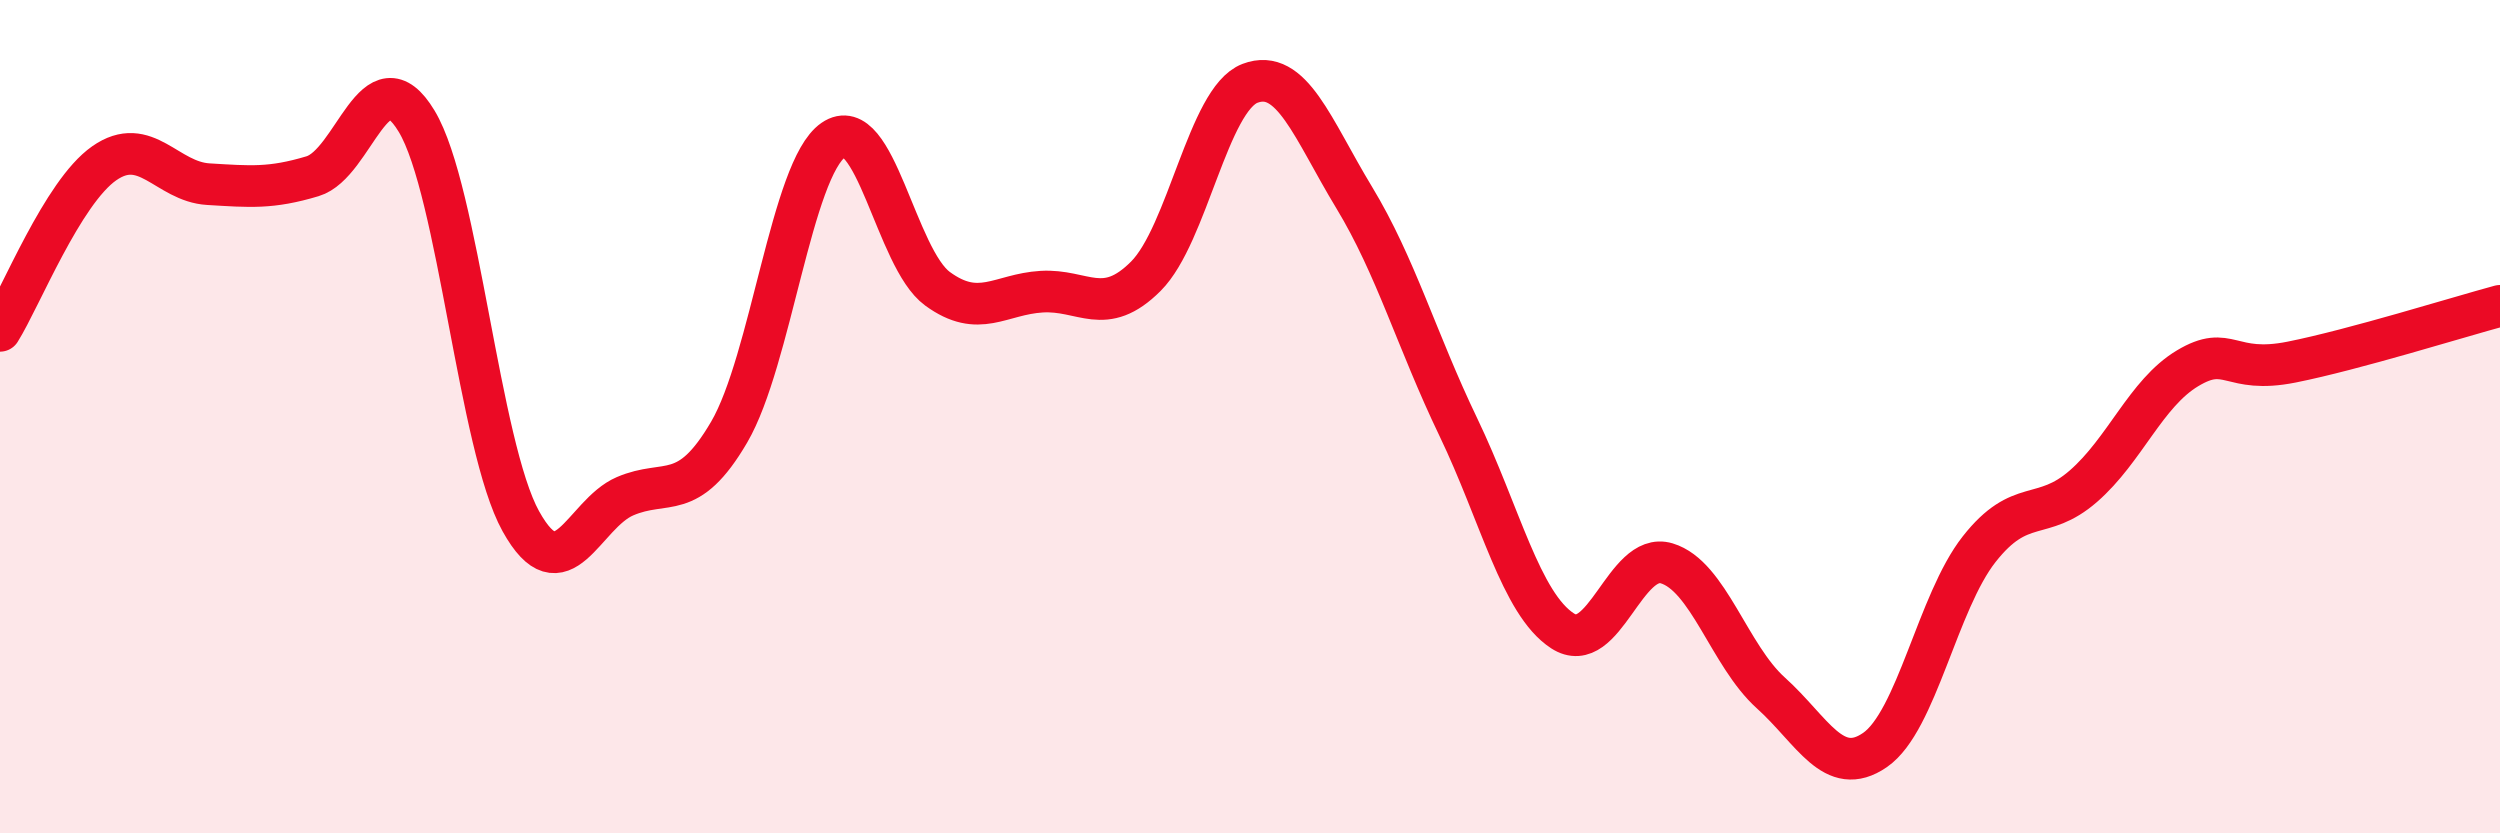
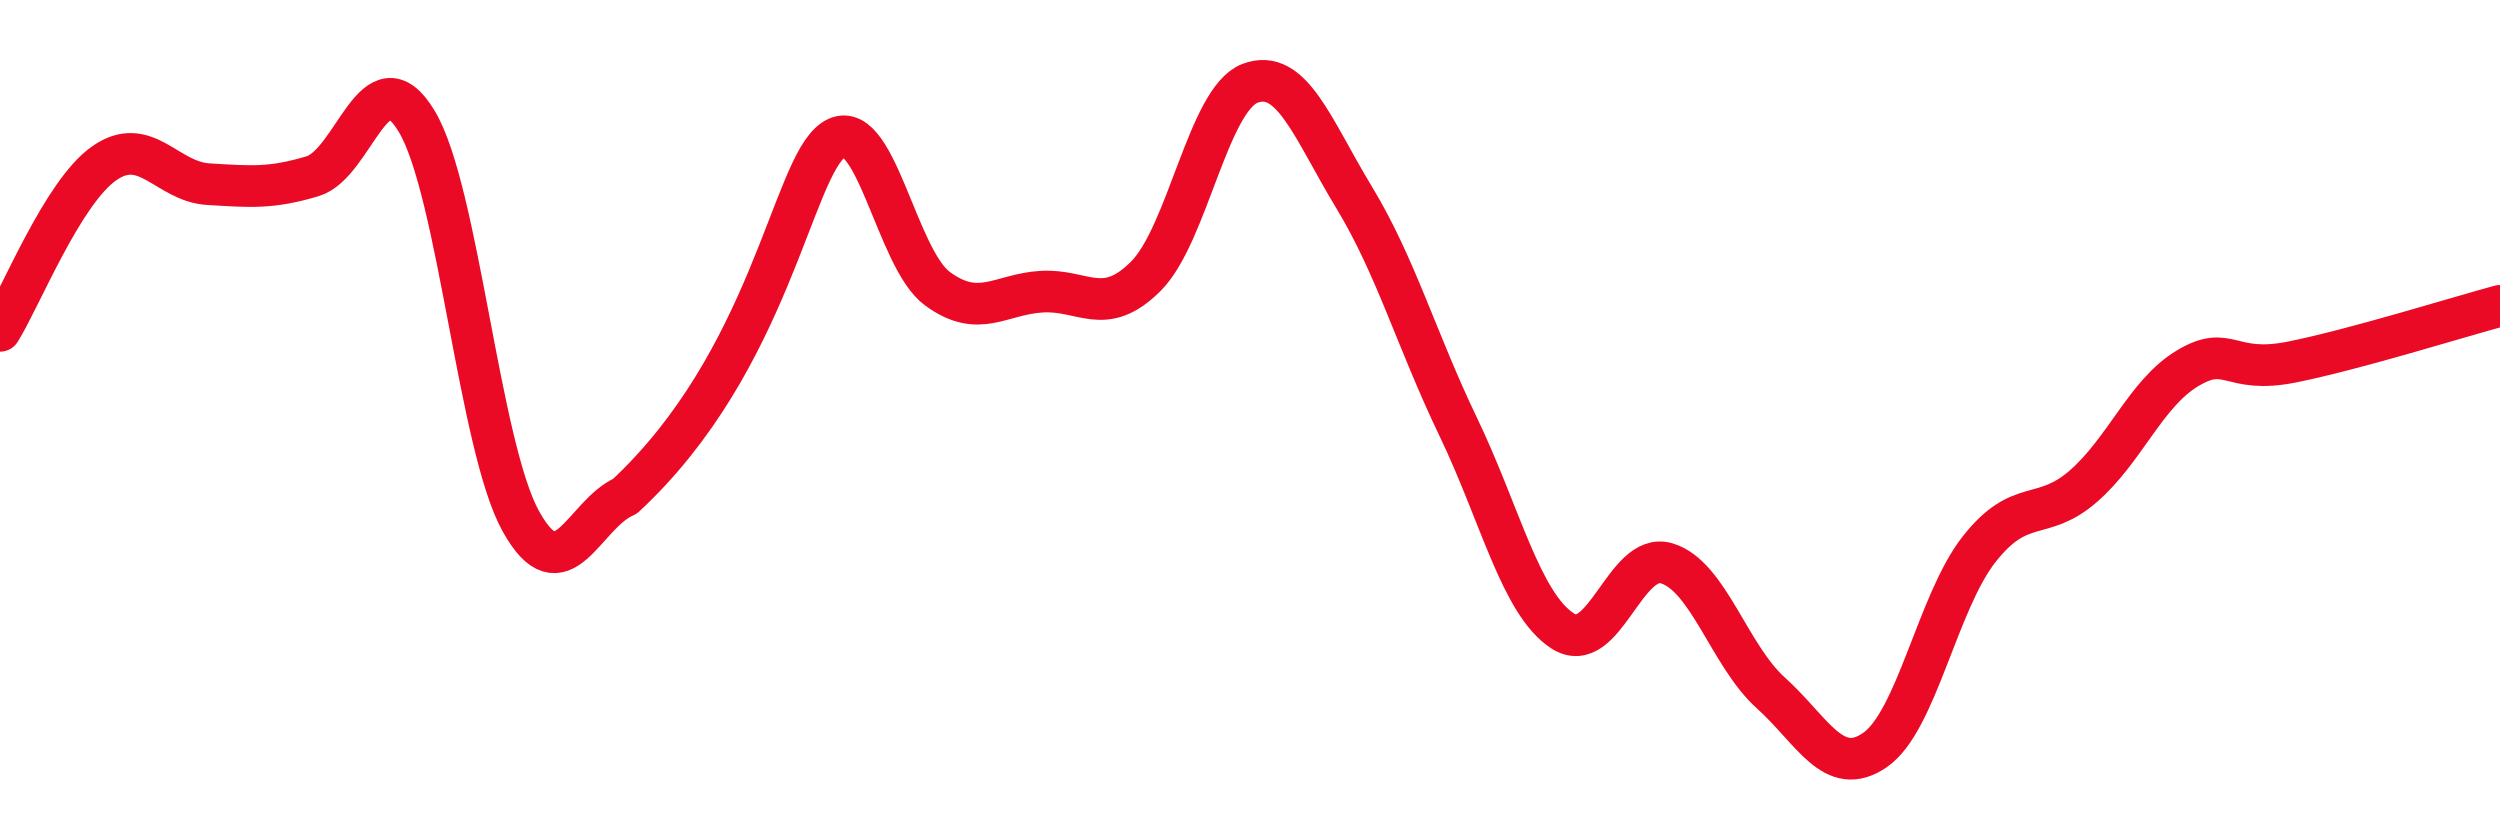
<svg xmlns="http://www.w3.org/2000/svg" width="60" height="20" viewBox="0 0 60 20">
-   <path d="M 0,7.94 C 0.5,7.14 1.5,4.62 2.5,3.92 C 3.5,3.22 4,4.36 5,4.42 C 6,4.48 6.5,4.53 7.5,4.23 C 8.5,3.93 9,1.25 10,2.91 C 11,4.57 11.5,10.71 12.5,12.51 C 13.5,14.31 14,12.34 15,11.91 C 16,11.48 16.5,12.08 17.5,10.37 C 18.5,8.66 19,4.05 20,3.36 C 21,2.67 21.5,6.2 22.5,6.93 C 23.5,7.66 24,7.06 25,7 C 26,6.94 26.5,7.63 27.5,6.63 C 28.5,5.63 29,2.38 30,2 C 31,1.62 31.5,3.09 32.5,4.74 C 33.5,6.39 34,8.17 35,10.25 C 36,12.33 36.5,14.49 37.5,15.14 C 38.5,15.79 39,13.22 40,13.52 C 41,13.82 41.5,15.73 42.5,16.63 C 43.5,17.53 44,18.69 45,18 C 46,17.31 46.5,14.45 47.5,13.18 C 48.5,11.91 49,12.54 50,11.67 C 51,10.8 51.5,9.44 52.5,8.84 C 53.5,8.24 53.5,8.99 55,8.69 C 56.5,8.39 59,7.61 60,7.34L60 20L0 20Z" fill="#EB0A25" opacity="0.1" stroke-linecap="round" stroke-linejoin="round" />
-   <path d="M 0,7.94 C 0.5,7.14 1.5,4.62 2.5,3.92 C 3.5,3.22 4,4.36 5,4.42 C 6,4.48 6.5,4.53 7.5,4.23 C 8.5,3.93 9,1.25 10,2.91 C 11,4.57 11.5,10.71 12.5,12.51 C 13.5,14.31 14,12.34 15,11.91 C 16,11.48 16.5,12.08 17.5,10.37 C 18.5,8.66 19,4.05 20,3.36 C 21,2.67 21.5,6.2 22.5,6.93 C 23.5,7.66 24,7.06 25,7 C 26,6.94 26.5,7.63 27.5,6.63 C 28.5,5.63 29,2.38 30,2 C 31,1.62 31.5,3.09 32.5,4.74 C 33.5,6.39 34,8.17 35,10.25 C 36,12.33 36.5,14.49 37.5,15.14 C 38.5,15.79 39,13.22 40,13.52 C 41,13.82 41.5,15.73 42.5,16.63 C 43.5,17.53 44,18.69 45,18 C 46,17.31 46.5,14.45 47.5,13.18 C 48.5,11.91 49,12.54 50,11.67 C 51,10.8 51.5,9.44 52.5,8.84 C 53.5,8.24 53.5,8.99 55,8.69 C 56.5,8.39 59,7.61 60,7.34" stroke="#EB0A25" stroke-width="1" fill="none" stroke-linecap="round" stroke-linejoin="round" />
+   <path d="M 0,7.94 C 0.5,7.14 1.5,4.62 2.5,3.92 C 3.5,3.22 4,4.36 5,4.42 C 6,4.48 6.5,4.53 7.5,4.23 C 8.5,3.93 9,1.25 10,2.91 C 11,4.57 11.5,10.71 12.5,12.51 C 13.5,14.31 14,12.34 15,11.91 C 18.5,8.66 19,4.05 20,3.36 C 21,2.67 21.5,6.2 22.5,6.93 C 23.5,7.66 24,7.06 25,7 C 26,6.94 26.5,7.63 27.5,6.63 C 28.5,5.63 29,2.38 30,2 C 31,1.62 31.5,3.09 32.5,4.74 C 33.5,6.39 34,8.17 35,10.25 C 36,12.33 36.5,14.49 37.5,15.14 C 38.5,15.79 39,13.22 40,13.52 C 41,13.82 41.5,15.73 42.5,16.63 C 43.5,17.53 44,18.69 45,18 C 46,17.31 46.5,14.45 47.5,13.18 C 48.5,11.91 49,12.54 50,11.67 C 51,10.8 51.5,9.44 52.5,8.84 C 53.5,8.24 53.5,8.99 55,8.69 C 56.5,8.39 59,7.61 60,7.34" stroke="#EB0A25" stroke-width="1" fill="none" stroke-linecap="round" stroke-linejoin="round" />
</svg>